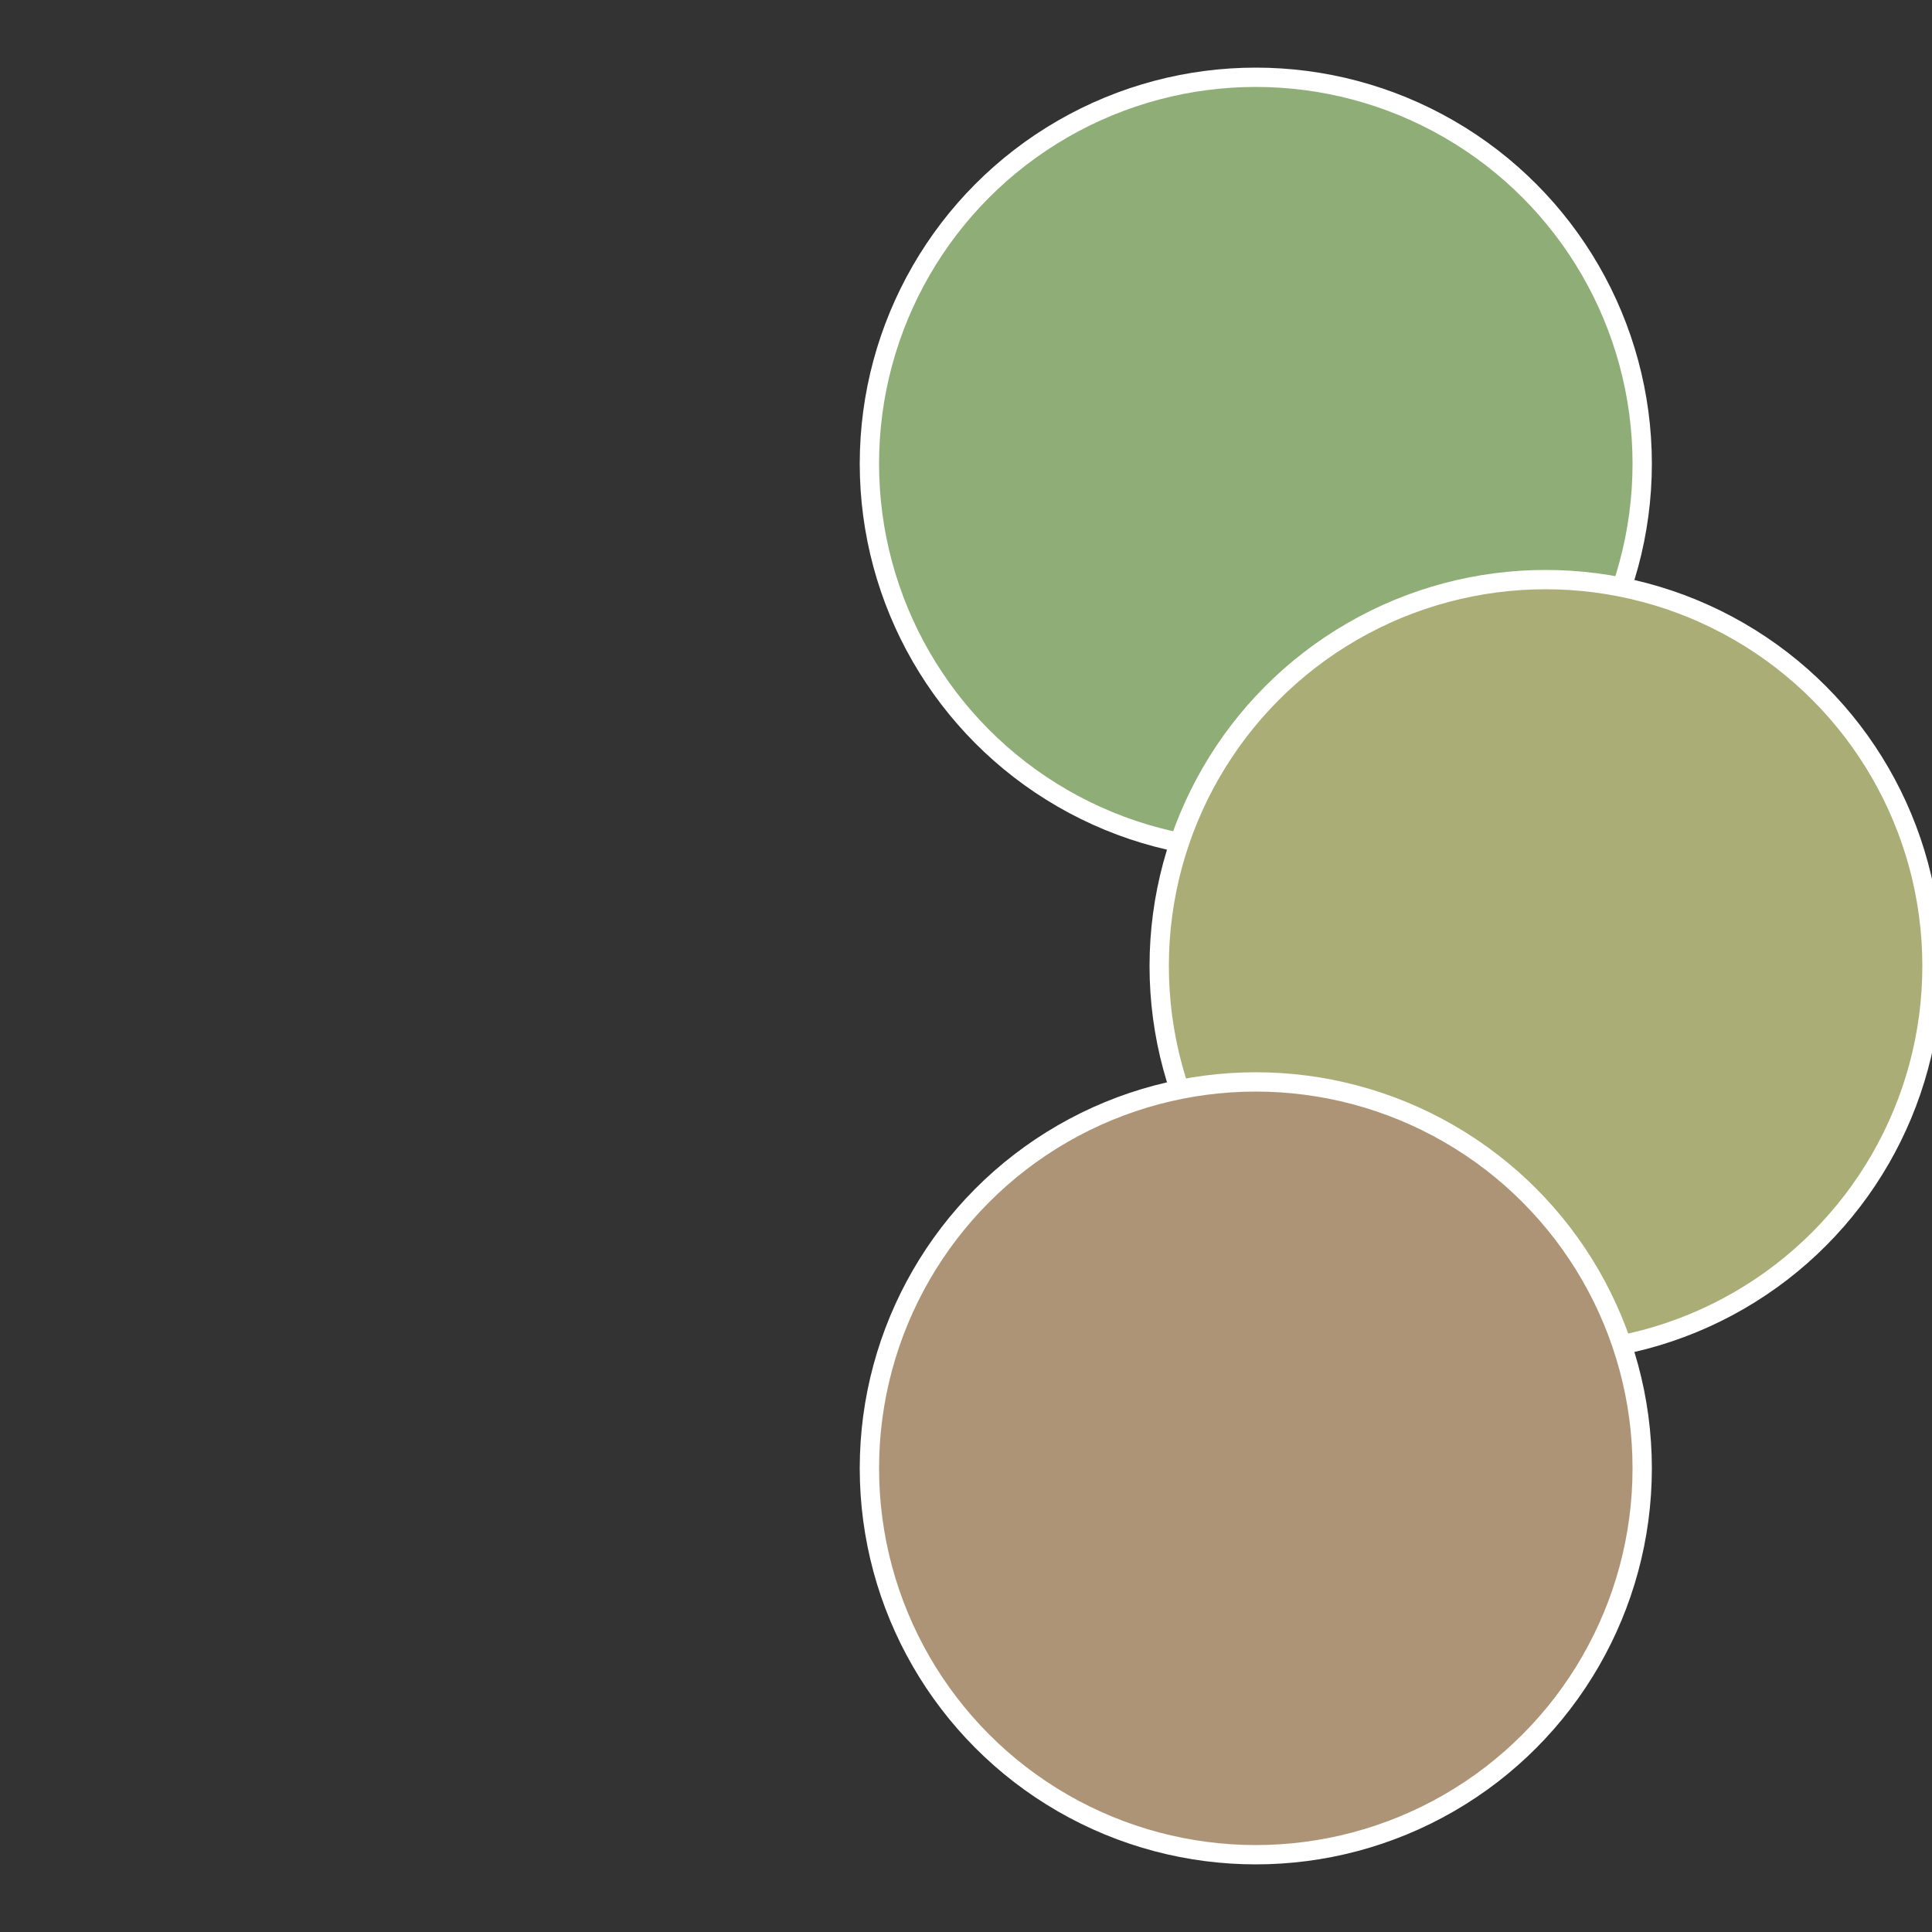
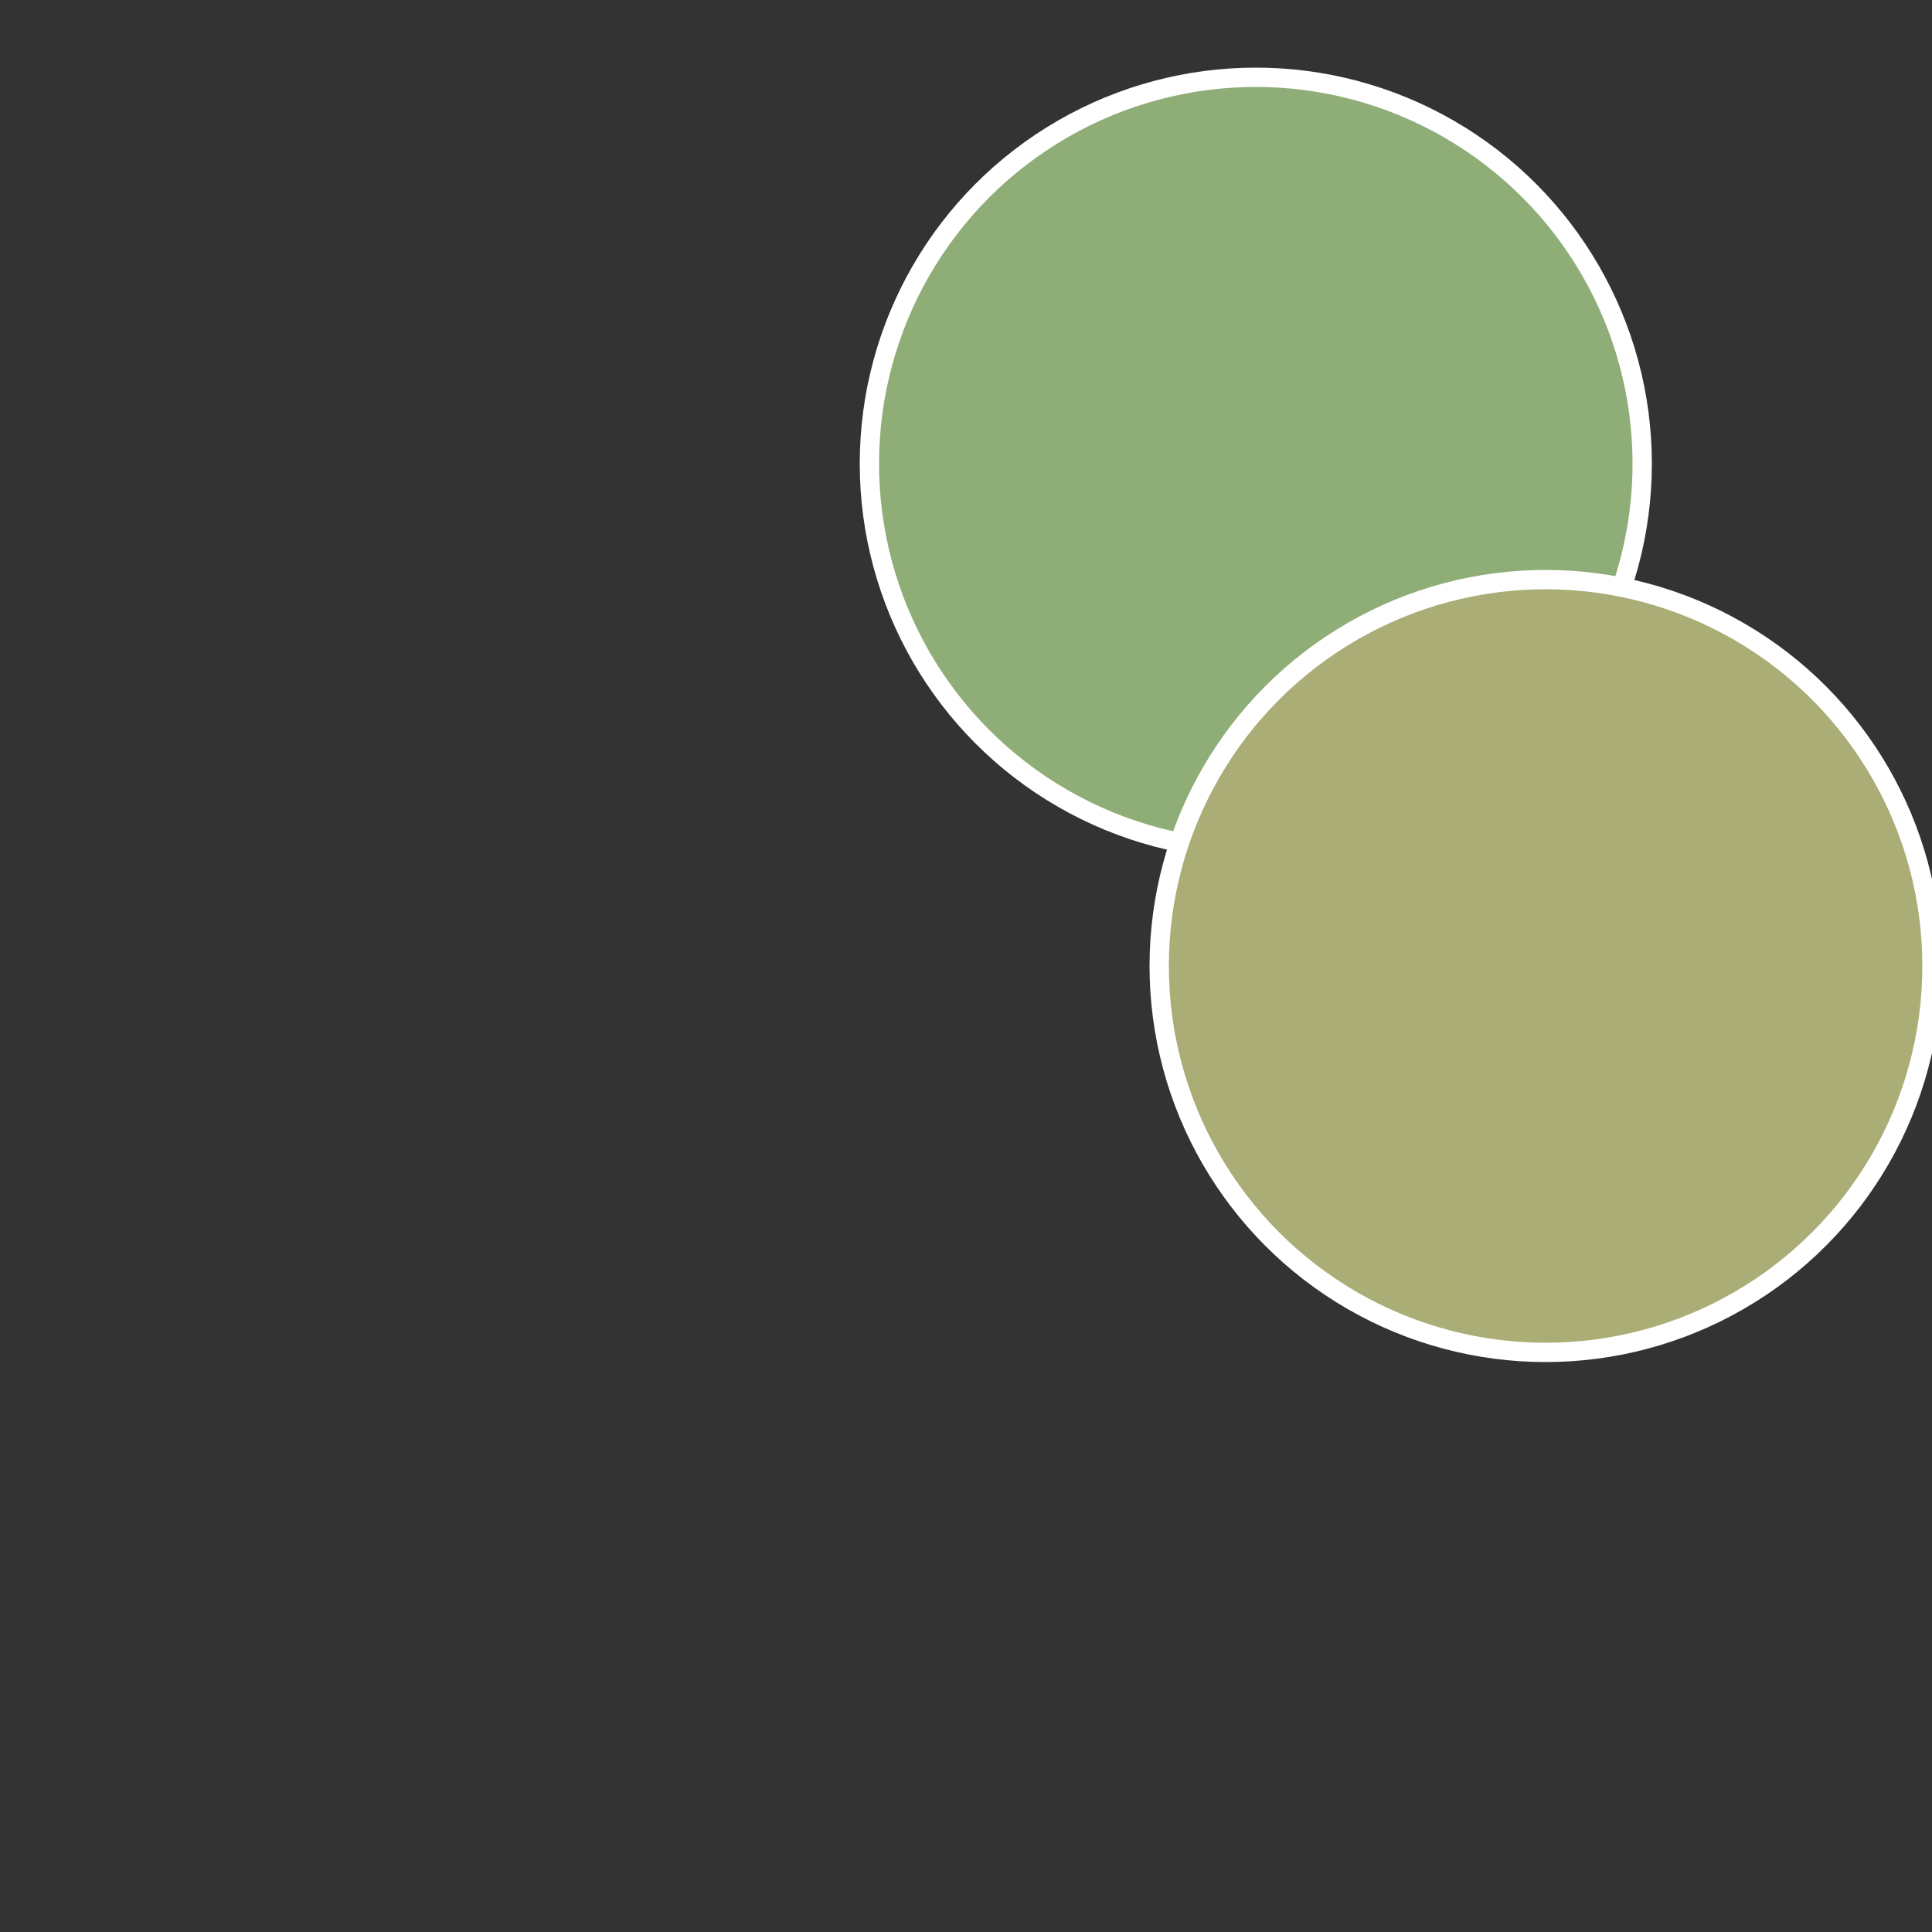
<svg xmlns="http://www.w3.org/2000/svg" width="500" height="500" viewBox="-1 -1 2 2">
  <rect x="-1" y="-1" width="2" height="2" fill="#333333" stroke="none" />
  <circle cx="0.3" cy="-0.52" r="0.4" fill="#8fad76" stroke="#fff" stroke-width="1%" />
  <circle cx="0.6" cy="0" r="0.4" fill="#aaad76" stroke="#fff" stroke-width="1%" />
-   <circle cx="0.3" cy="0.52" r="0.4" fill="#ad9476" stroke="#fff" stroke-width="1%" />
</svg>